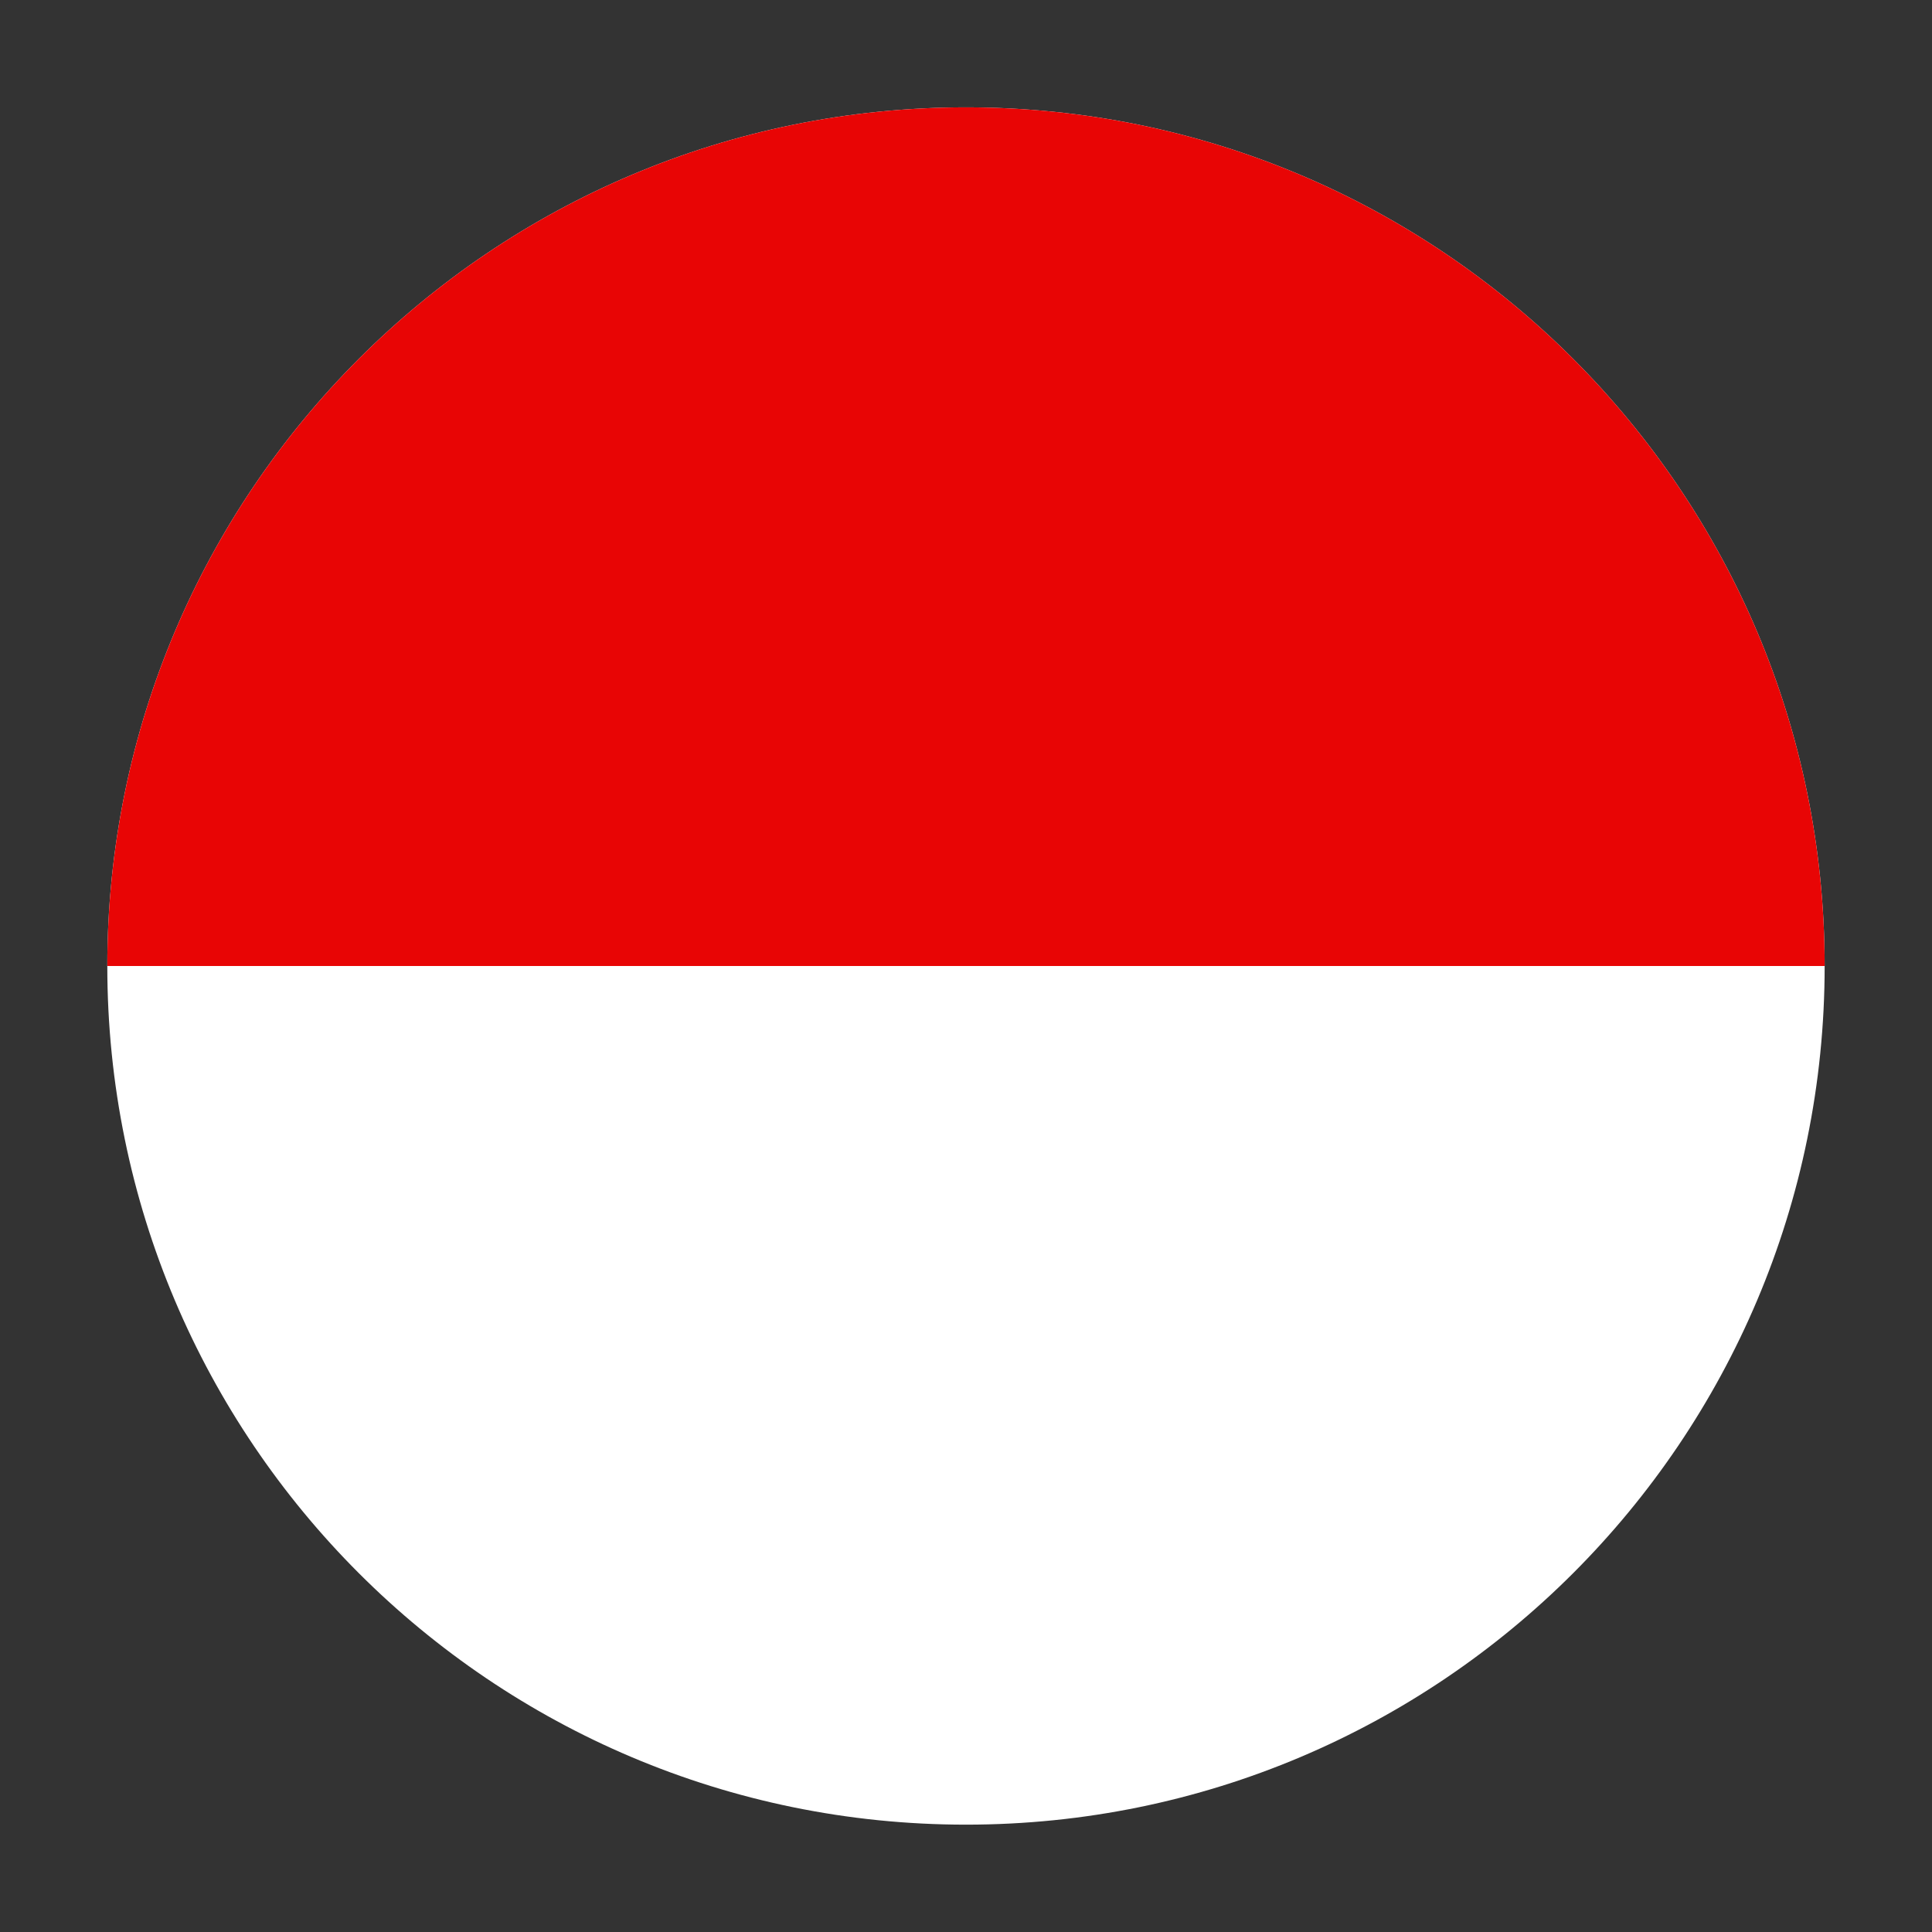
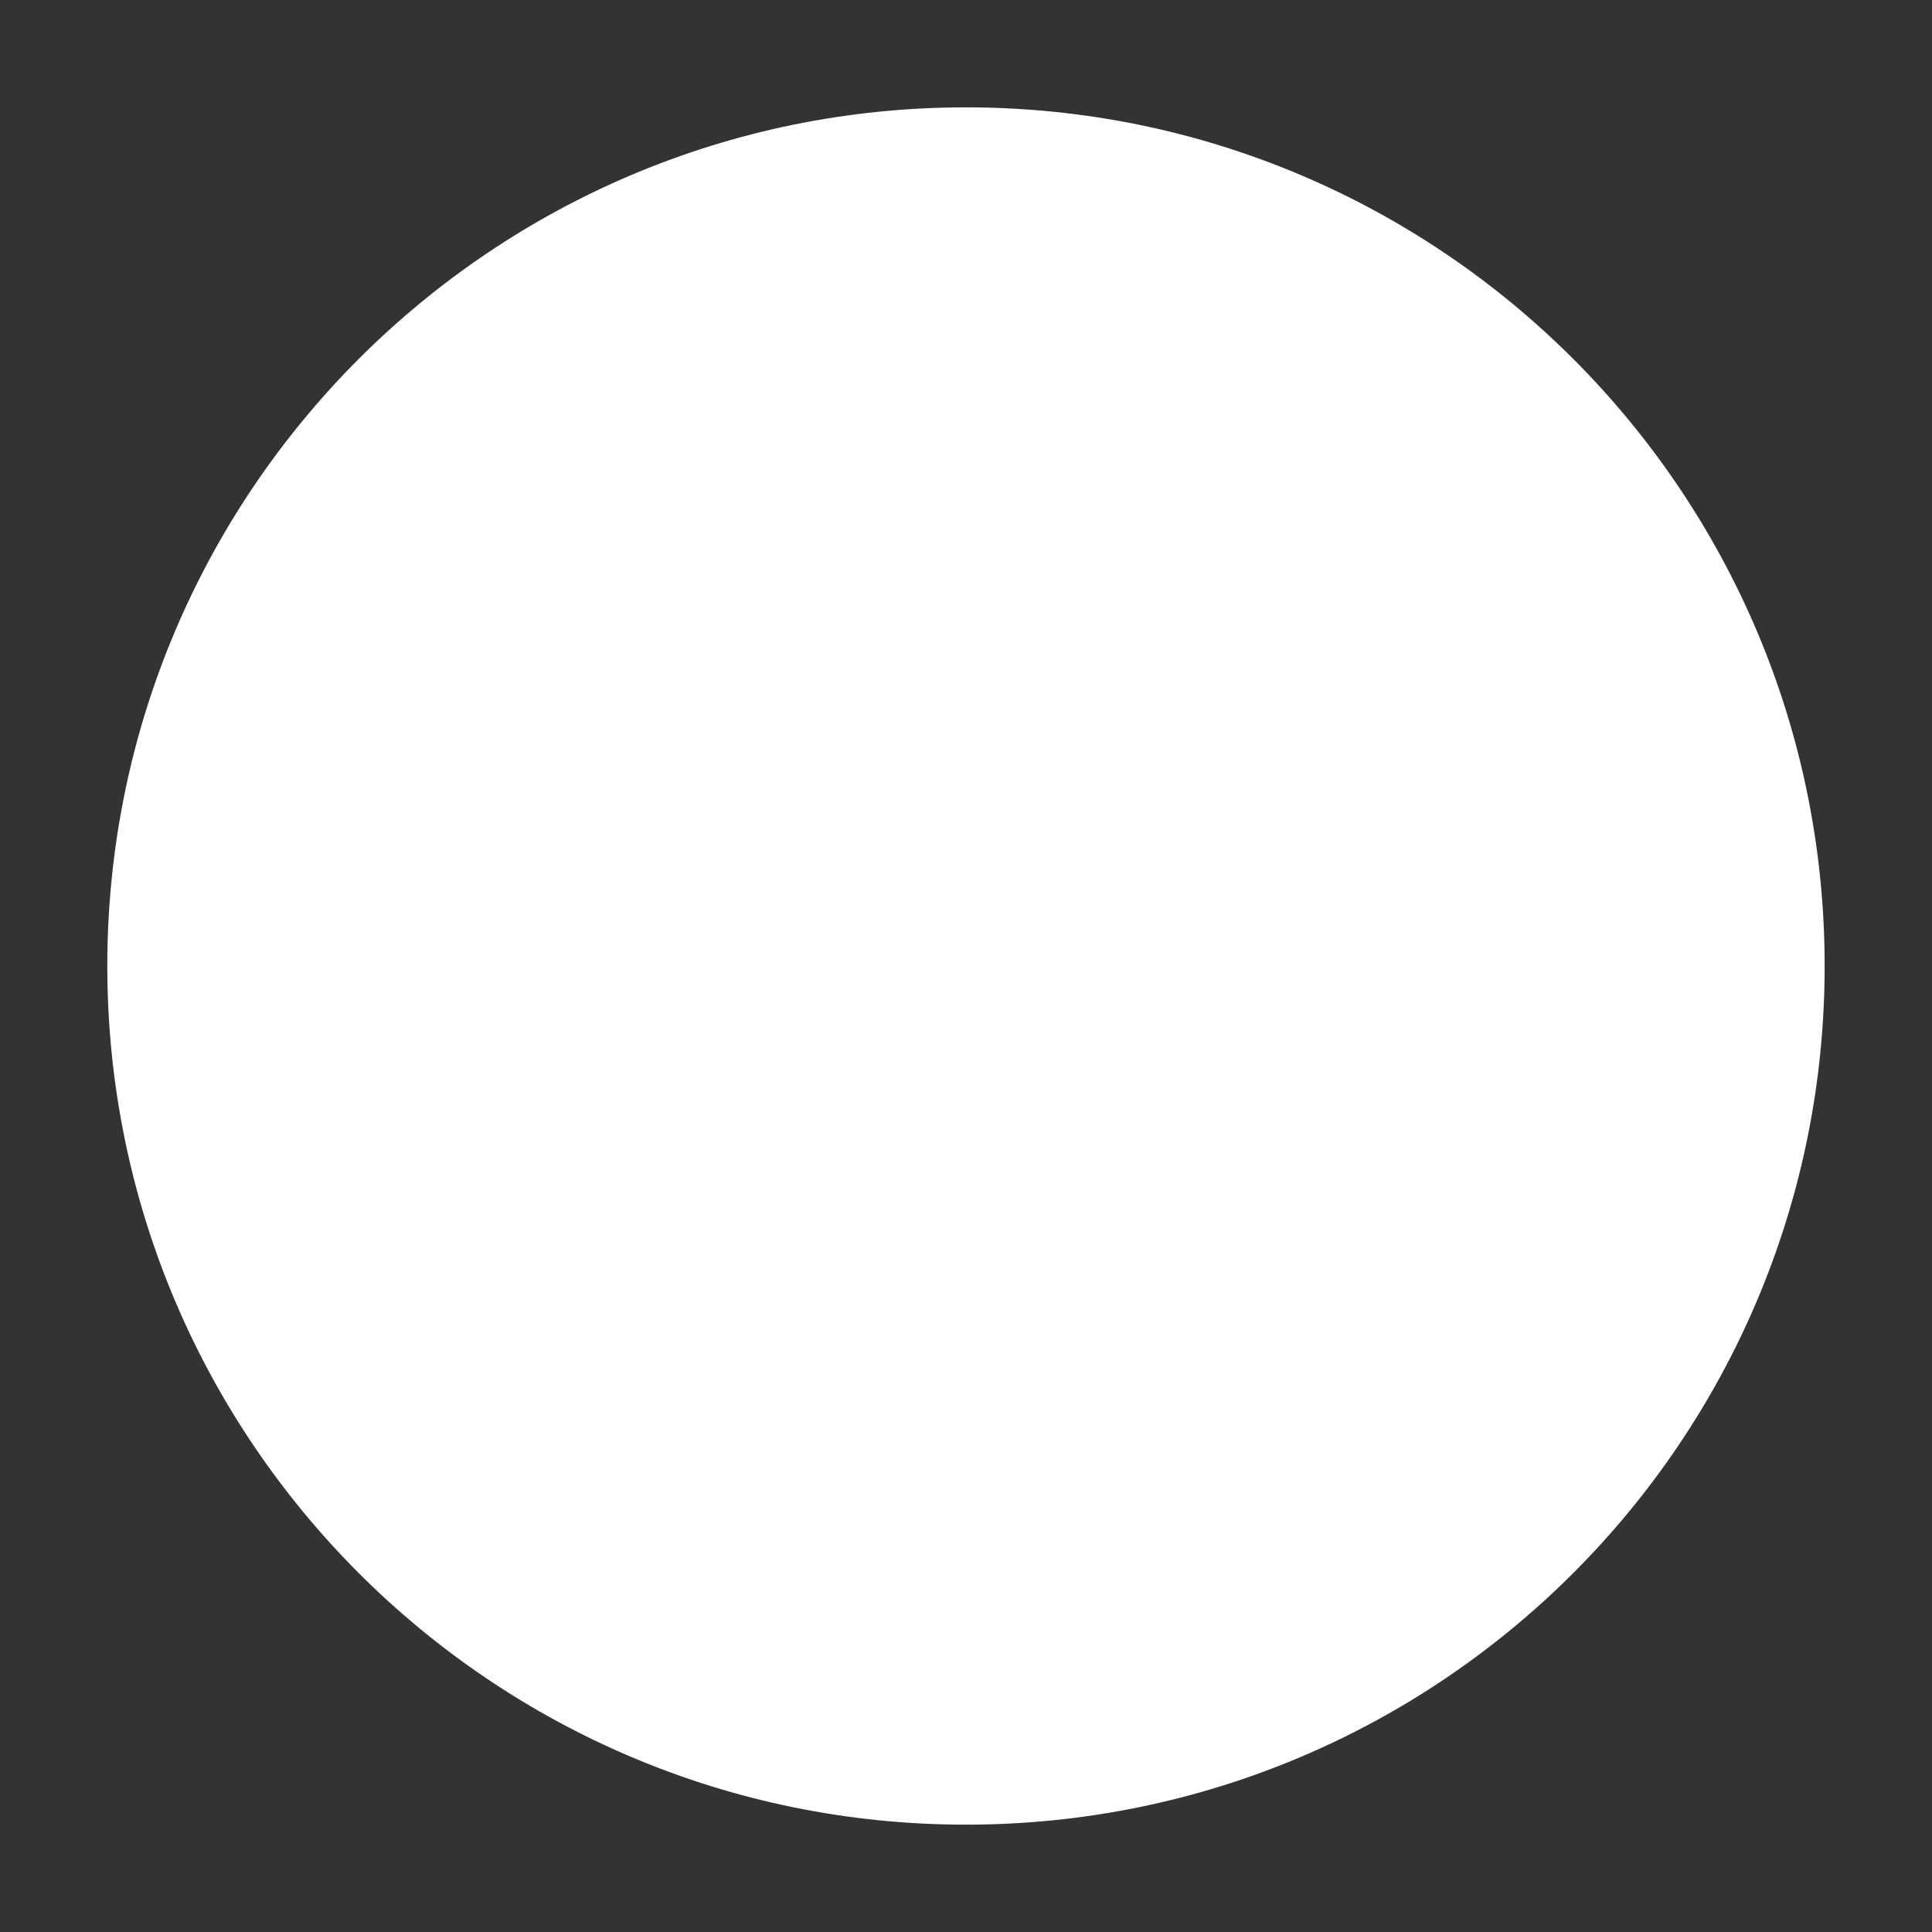
<svg xmlns="http://www.w3.org/2000/svg" width="48" height="48" viewBox="0 0 48 48" fill="none">
  <rect x="0" y="0" width="48" height="48" fill="#333333" stroke="none" />
  <path d="M24 45.333C12.218 45.333 2.666 35.782 2.666 24C2.666 12.218 12.218 2.667 24 2.667C35.782 2.667 45.333 12.218 45.333 24C45.333 35.782 35.782 45.333 24 45.333Z" fill="white" />
-   <path d="M24 2.667C12.218 2.667 2.666 12.218 2.666 24L45.333 24C45.333 12.218 35.782 2.667 24 2.667Z" fill="#E80505" />
</svg>